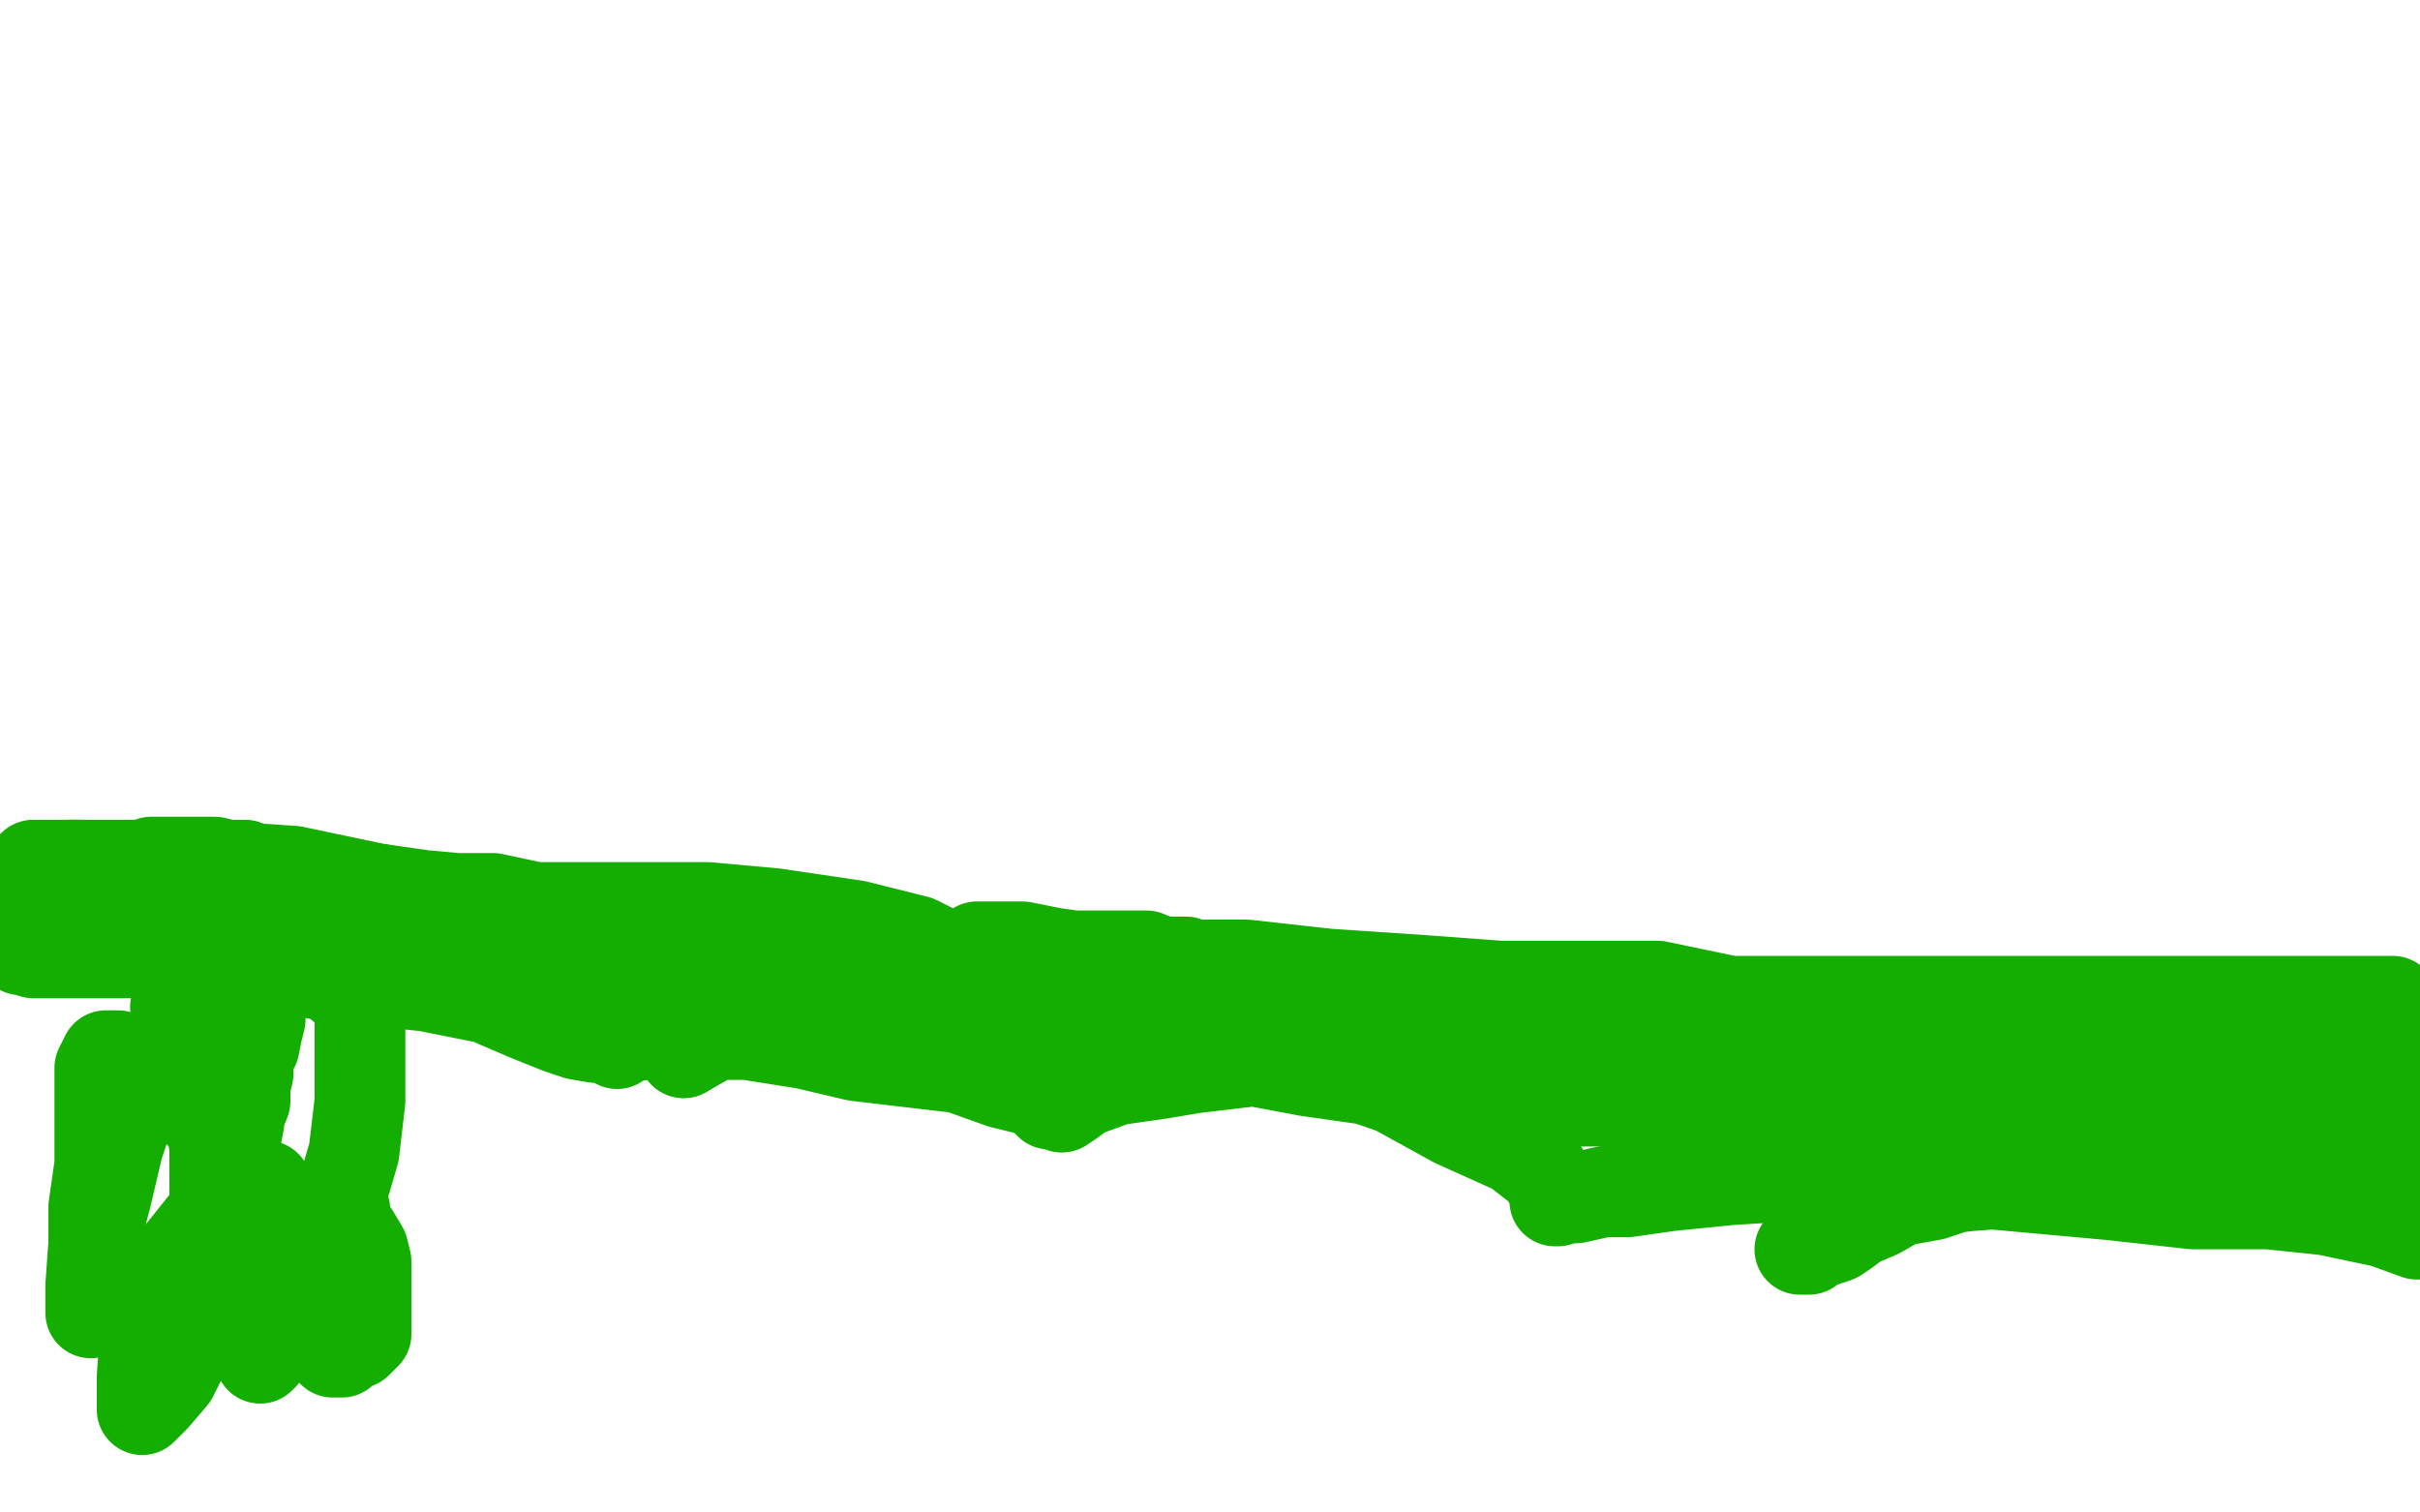
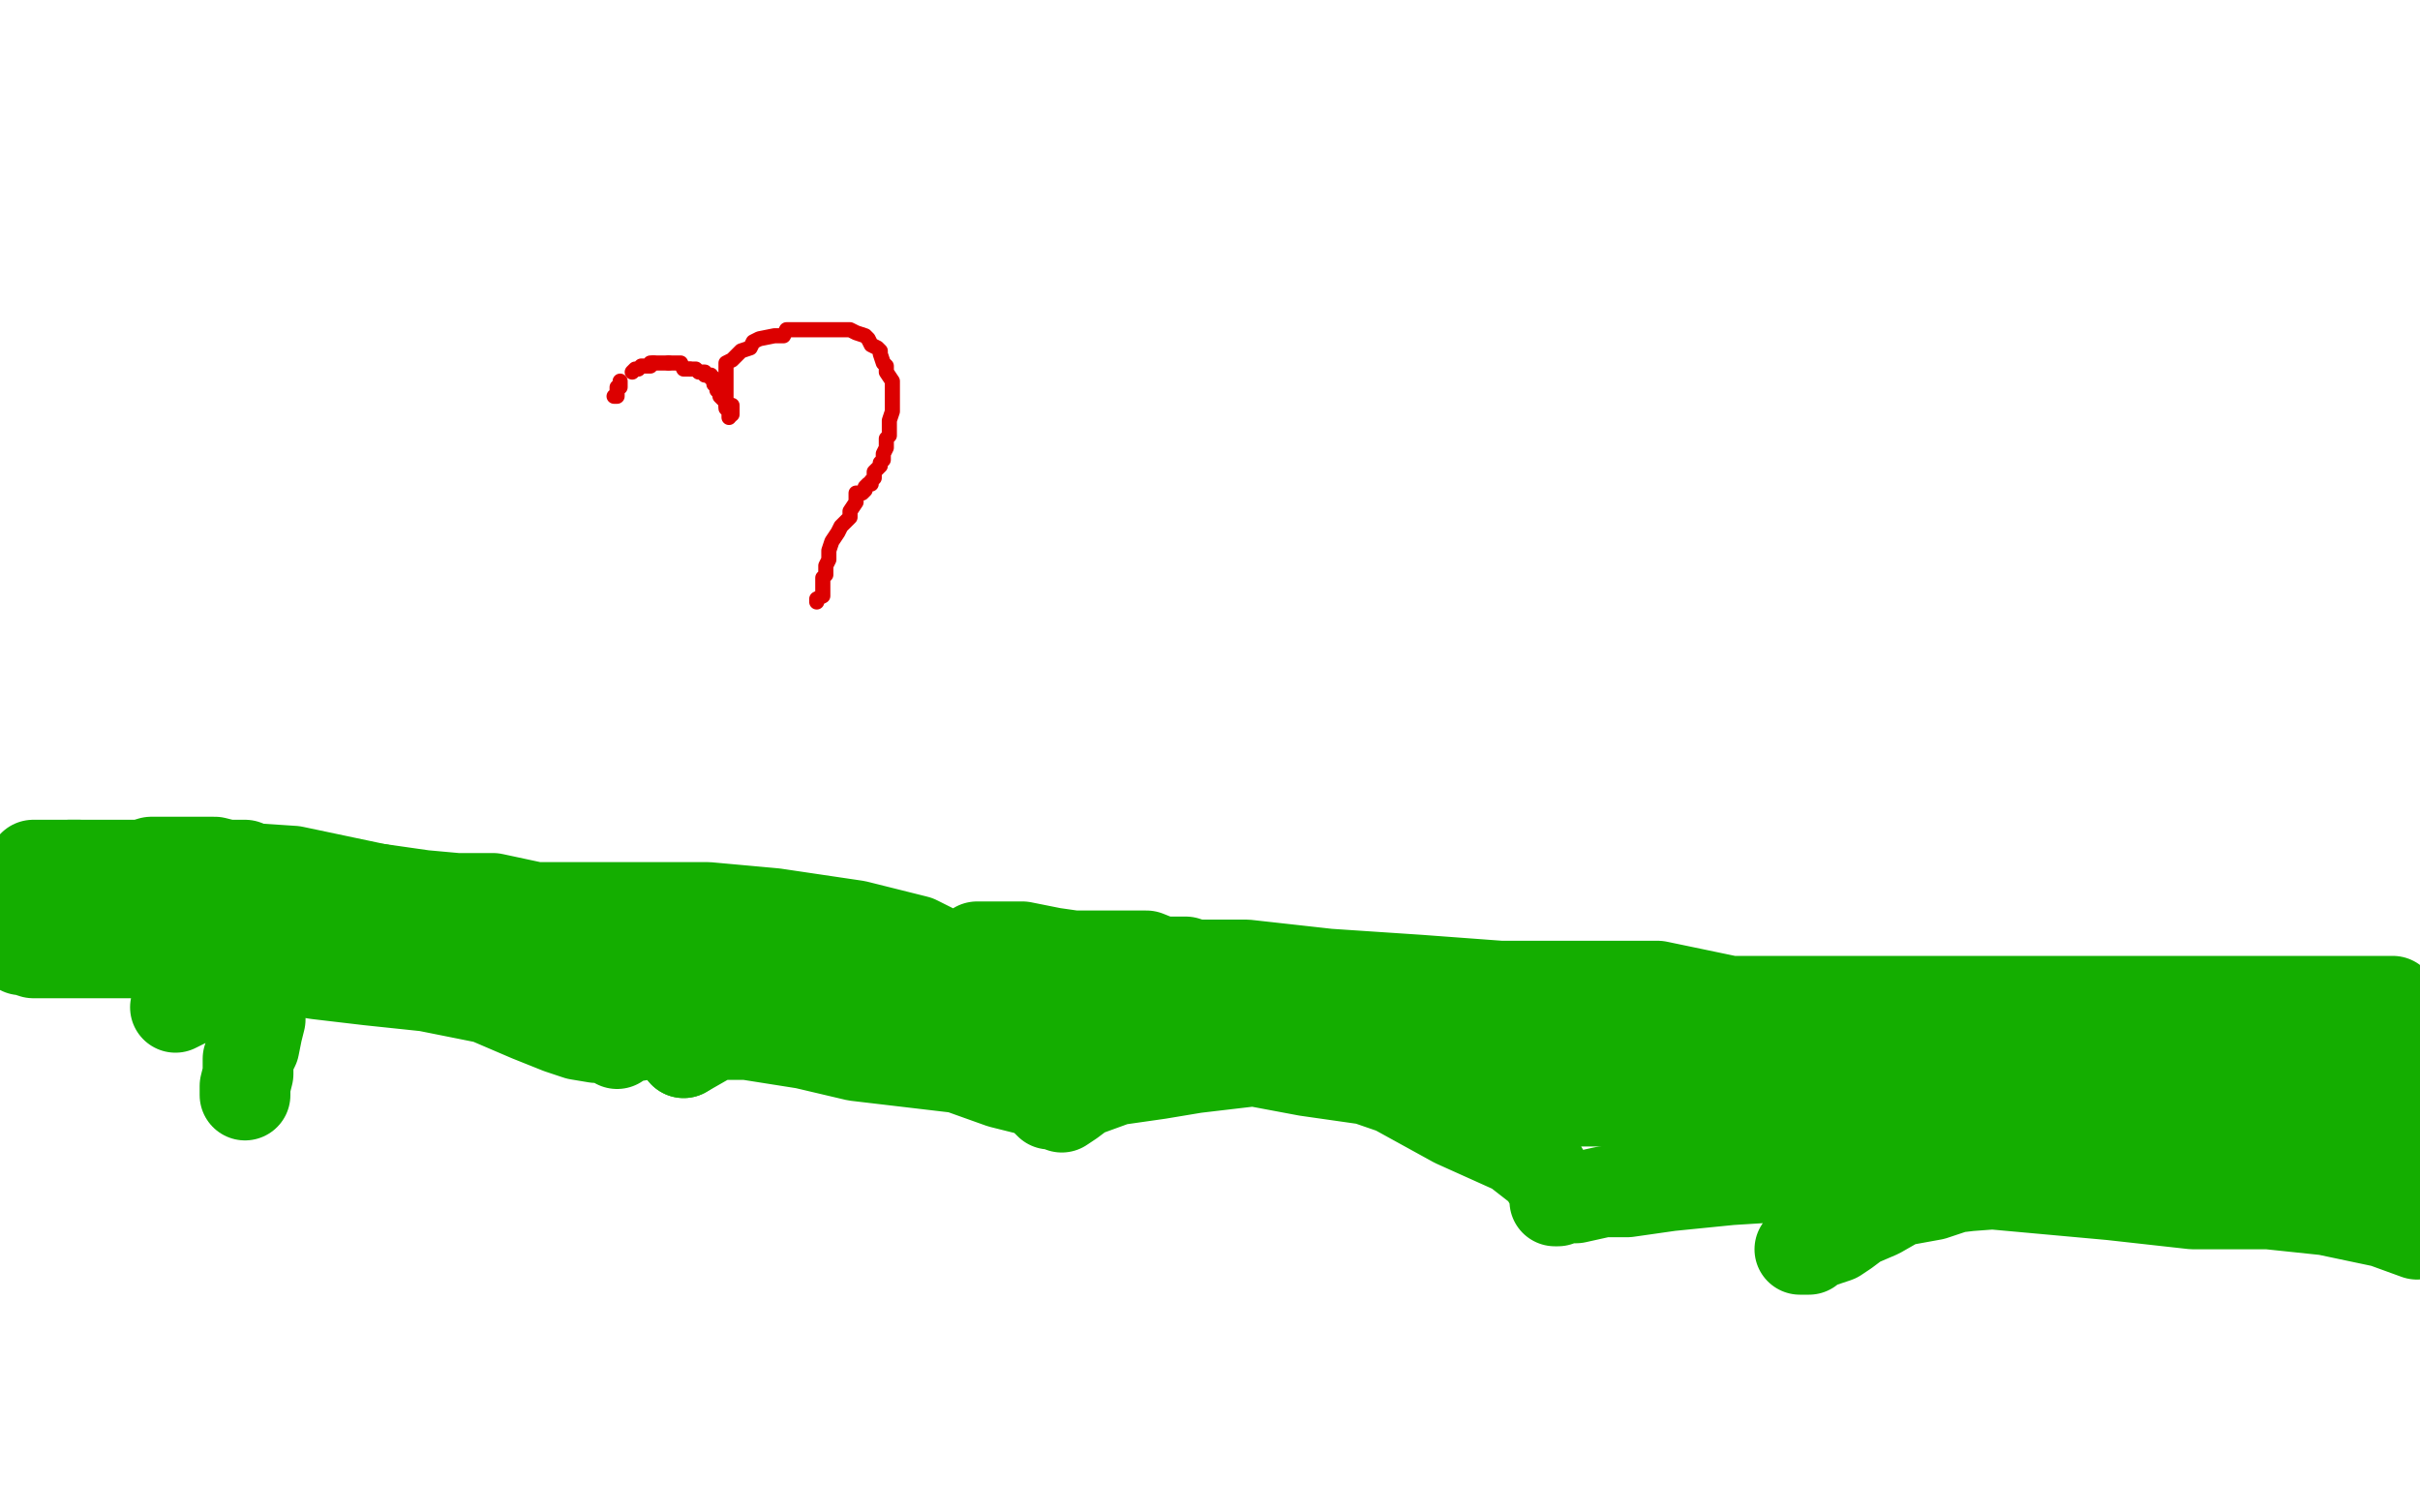
<svg xmlns="http://www.w3.org/2000/svg" width="800" height="500" version="1.1" style="stroke-antialiasing: false">
  <desc>This SVG has been created on https://colorillo.com/</desc>
  <rect x="0" y="0" width="800" height="500" style="fill: rgb(255,255,255); stroke-width:0" />
  <polyline points="241,138 241,137 241,137 241,136 241,136 240,135 240,135 240,134 240,134 240,132 240,132 240,131 240,131 240,130 240,128 240,124 240,123 240,122 240,120 242,119 243,118 244,117 245,116 248,115 249,113 251,112 256,111 259,111 260,109 262,109 265,109 267,109 270,109 273,109 275,109 278,109 281,109 283,110 286,111 287,112 288,114 290,115 291,116 291,117 292,120 293,121 293,123 295,126 295,127 295,130 295,132 295,133 295,136 294,139 294,141 294,144 293,145 293,148 292,150 292,152 291,153 291,154 289,156 289,158 288,159 288,160 287,160 286,161 286,162 285,163 283,163 283,166 281,169 281,171 279,173 278,174 277,176 275,179 274,182 274,185 273,187 273,190 272,191 272,192 272,194 272,195 272,196 272,197 270,198 270,199" style="fill: none; stroke: #dc0000; stroke-width: 5; stroke-linejoin: round; stroke-linecap: round; stroke-antialiasing: false; stroke-antialias: 0; opacity: 1.0" />
  <polyline points="242,137 242,136 242,136 242,134 242,134 240,134 240,134 240,133 240,133 239,132 239,132 238,131 238,131 238,130 237,129 237,127 236,127 236,126 236,125 235,125 235,124 233,124 233,123 232,123 231,123 230,122 229,122 228,122" style="fill: none; stroke: #dc0000; stroke-width: 5; stroke-linejoin: round; stroke-linecap: round; stroke-antialiasing: false; stroke-antialias: 0; opacity: 1.0" />
  <polyline points="216,120 215,120 215,121 214,121 212,121 211,122 210,122 209,123" style="fill: none; stroke: #dc0000; stroke-width: 5; stroke-linejoin: round; stroke-linecap: round; stroke-antialiasing: false; stroke-antialias: 0; opacity: 1.0" />
  <polyline points="228,122 226,122 225,120 224,120 223,120 222,120 221,120" style="fill: none; stroke: #dc0000; stroke-width: 5; stroke-linejoin: round; stroke-linecap: round; stroke-antialiasing: false; stroke-antialias: 0; opacity: 1.0" />
-   <polyline points="209,123 209,124 208,124 208,125 207,125 205,126" style="fill: none; stroke: #dc0000; stroke-width: 5; stroke-linejoin: round; stroke-linecap: round; stroke-antialiasing: false; stroke-antialias: 0; opacity: 1.0" />
  <polyline points="221,120 219,120 218,120 217,120 216,120" style="fill: none; stroke: #dc0000; stroke-width: 5; stroke-linejoin: round; stroke-linecap: round; stroke-antialiasing: false; stroke-antialias: 0; opacity: 1.0" />
  <polyline points="205,126 205,128 204,128 204,129 204,130 204,131 203,131" style="fill: none; stroke: #dc0000; stroke-width: 5; stroke-linejoin: round; stroke-linecap: round; stroke-antialiasing: false; stroke-antialias: 0; opacity: 1.0" />
-   <polyline points="204,131 205,131 205,131 205,130 205,130 205,129 205,129 206,128 206,127 207,125 208,124 209,124 211,124 212,124 213,123 215,123 217,123 218,123 219,123 220,123 221,123 222,123 224,123 225,123 226,124 227,124 228,126 229,126 231,127 231,128 232,128 232,129 232,130 233,130 233,131 233,133 234,134 235,134 236,134 238,135 239,135 240,135 241,135 242,135 242,134 242,132 242,131 242,130 242,129 242,128 242,127 242,124 243,123 245,122 247,119 252,116 255,115 257,113 260,112 261,112 264,112 265,111 267,111 270,111 273,111 274,111 278,111 279,111 281,111 284,111 285,112 287,115 288,116 289,119 289,121 289,124 290,127 290,129 290,134 290,138 290,141 290,145 290,149 289,152 289,157 289,159 289,162 287,165 287,166 286,167 286,169 285,172 285,173 283,176 283,179 283,181 282,182 281,186 281,189 280,190 278,193 277,194 276,196 276,198 275,199 272,200 271,201 270,202 269,205 267,205 266,208 263,209 262,212 261,213 257,216 254,217 251,218 250,220 249,220 248,220 246,220 245,220 244,220 242,220 239,220 235,220" style="fill: none; stroke: #ffffff; stroke-width: 30; stroke-linejoin: round; stroke-linecap: round; stroke-antialiasing: false; stroke-antialias: 0; opacity: 1.0" />
  <polyline points="31,290 32,291 32,291 36,293 36,293 45,294 45,294 51,296 51,296 60,298 60,298 77,300 77,300 93,302 108,306 125,308 139,312 153,316 162,318 168,318 171,320 174,320 175,320 177,320 186,320 202,320 232,320 270,322 334,332 384,345 432,354 460,358 477,363 486,364 490,364 493,366 496,365 500,365 504,364 515,364 534,364 558,364 585,364 607,365 624,365 646,365 660,367 671,369 677,369 683,369 688,369 692,369 698,369 705,368 709,368 713,368 716,368 719,368 720,368 721,367 722,367 723,366 726,366 728,365 731,363 736,363 740,362 743,360 747,359 752,356 757,353 765,349 775,346 784,342 788,339 791,336 791,335 791,334 791,332 791,331 789,331 787,331 785,331 781,331 768,331 762,331 754,331 743,331 734,331 726,331 715,331 693,331 671,331 634,331 600,331 570,331 543,331 524,331 510,331 502,332 493,332 487,334 484,334 500,336 525,338 550,340 577,342 607,345 624,347 640,349 655,353 669,357 678,361 685,364 690,366 691,366 692,366 690,364 675,362 661,358 647,356 625,352 603,349 580,345 553,343 526,343 504,340 477,340 455,342 439,342 425,342 411,342 397,341 380,341 369,339 358,339 349,335 342,332 335,328 331,325 326,322 323,321 322,320 321,320 315,317 303,311 283,306 256,302 234,300 215,300 193,300 177,300 163,297 151,297 140,296 126,294 117,294 111,294 105,292 99,290 94,290 92,289 89,288 86,288 84,288 81,286 78,286 75,286 71,285 68,285 66,285 63,285 62,285 59,285 58,285 56,285 55,285 53,285 52,285 51,285 50,285 49,286 48,287 45,287 43,287 40,287 37,287 36,287 34,287 33,287 31,287 29,287 26,286 23,286 21,286 18,286 16,286 14,286 13,286 12,286 11,286 11,287 10,290 10,292 10,295 8,298 8,300 7,303 7,304 7,305 7,307 7,308 7,309 7,311 7,312 7,314 8,314 11,315 13,315 18,315 22,315 28,315 39,315 52,315 64,315 86,319 105,322 122,324 141,326 161,330 175,336 185,340 191,342 197,343 202,343 204,345 204,344 203,343 204,343 207,343 213,342 222,342 233,342 247,342 266,345 283,349 300,351 317,353 331,358 343,361 347,365 350,365 351,366 354,364 358,361 369,357 383,355 395,353 412,351 428,349 442,349 451,349 457,349 463,349 467,349 473,349 478,350 482,351 485,351 486,351 487,351 488,351 490,351 491,351 492,351 493,351 494,351 497,351 498,350 501,349 503,349 503,347 504,347 504,345 504,342 501,338 494,334 488,331 479,329 470,327 461,326 452,326 446,324 432,322 421,322 412,322 408,322 405,321 403,321 401,321 399,319 398,319 395,319 392,318 388,318 384,318 379,316 377,316 374,316 371,316 369,316 366,316 364,316 359,316 357,316 352,316 350,316 347,316 344,316 342,316 339,316 336,316 335,316 333,315 332,315 330,315 329,314 328,314 327,314 326,314 326,313 325,313 323,313 326,313 329,313 333,313 338,313 348,315 362,317 384,319 412,319 439,322 469,324 496,326 520,326 548,326 572,331 586,333 601,337 612,339 624,341 633,344 639,346 642,346 643,346 649,346 659,346 670,346 692,346 711,346 727,346 741,348 756,352 765,354 769,355 772,357 775,357 775,358 776,359 770,359 759,359 750,359 734,359 715,359 698,359 681,361 665,363 650,367 641,371 635,371 634,371 635,371 666,365 708,360 747,360 777,360 797,376 785,374 777,374 765,374 757,374 746,375 739,378 732,381 729,383 731,384 767,384 797,384 799,383 769,380 742,378 717,378 701,378 689,376 685,375 682,373 681,373 683,373 697,371 717,367 742,365 764,363 780,363 791,363 795,358 780,356 769,356 763,354 760,354 759,354 758,354 757,354 765,356 777,358 786,360 792,363 799,367 788,371 772,371 755,371 739,371 717,375 695,377 680,381 666,385 651,391 639,395 628,397 621,401 614,404 610,407 607,409 604,410 601,411 599,411 598,413 596,413 595,413 597,411 601,408 604,405 609,402 620,398 634,394 651,392 678,390 705,390 735,390 763,396 782,402 794,406 799,408 788,404 769,400 750,398 725,398 698,395 676,393 654,391 629,389 607,389 588,389 572,390 552,392 538,394 530,394 521,396 516,396 515,397 514,397 514,394 513,392 510,387 501,380 481,371 461,360 432,350 399,343 372,338 345,336 320,334 301,334 285,334 268,334 254,337 242,339 233,344 226,348" style="fill: none; stroke: #14ae00; stroke-width: 30; stroke-linejoin: round; stroke-linecap: round; stroke-antialiasing: false; stroke-antialias: 0; opacity: 1.0" />
-   <polyline points="81,362 81,364 79,369 79,371 78,376 76,379 76,380 76,382 74,385 74,383 74,381 71,376 68,370 60,362 53,357 46,351 41,350 39,349 36,349 35,349 33,353 33,357 33,363 33,374 33,385 31,399 31,410 31,418 31,427 31,431 30,434 30,425 31,411 35,396 39,379 43,367 47,358 50,353 55,352 57,352 62,352 65,356 68,362 70,371 71,380 71,388 71,402 70,416 66,433 62,445 57,455 51,462 48,465 47,466 47,463 47,455 48,441 54,426 60,414 68,404 74,397 78,394 81,392 85,392 88,392 91,396 93,399 94,403 94,409 94,418 94,426 92,433 90,439 89,444 87,448 86,449 86,439 89,428 90,421 96,414 100,409 105,408 109,408 114,408 117,408 120,413 121,417 121,422 121,428 121,434 121,438 121,441 118,444 115,445 114,445 113,447 111,447 110,447" style="fill: none; stroke: #14ae00; stroke-width: 30; stroke-linejoin: round; stroke-linecap: round; stroke-antialiasing: false; stroke-antialias: 0; opacity: 1.0" />
-   <polyline points="110,411 110,410 110,410 109,410 109,410 109,407 109,407 109,406 109,406 109,405 109,405 109,402 109,402 109,400 109,400 109,399 109,399 110,399 110,399 111,399 112,399 114,400 114,405 114,409 114,415 113,423 109,433 108,437 106,442 106,443 105,443 105,441 106,429 110,412 112,398 117,381 119,364 119,350 119,342 119,336 119,331 117,328 116,327 113,326" style="fill: none; stroke: #14ae00; stroke-width: 30; stroke-linejoin: round; stroke-linecap: round; stroke-antialiasing: false; stroke-antialias: 0; opacity: 1.0" />
  <polyline points="226,348 221,342 210,332 193,318 164,306 135,296 97,288 67,286 42,286 23,286" style="fill: none; stroke: #14ae00; stroke-width: 30; stroke-linejoin: round; stroke-linecap: round; stroke-antialiasing: false; stroke-antialias: 0; opacity: 1.0" />
  <polyline points="58,333 62,331 69,328 75,326 79,326 82,325 83,325 84,325 86,325 86,326 86,332 86,337 85,341 84,346 82,350 82,355 81,359 81,362" style="fill: none; stroke: #14ae00; stroke-width: 30; stroke-linejoin: round; stroke-linecap: round; stroke-antialiasing: false; stroke-antialias: 0; opacity: 1.0" />
</svg>